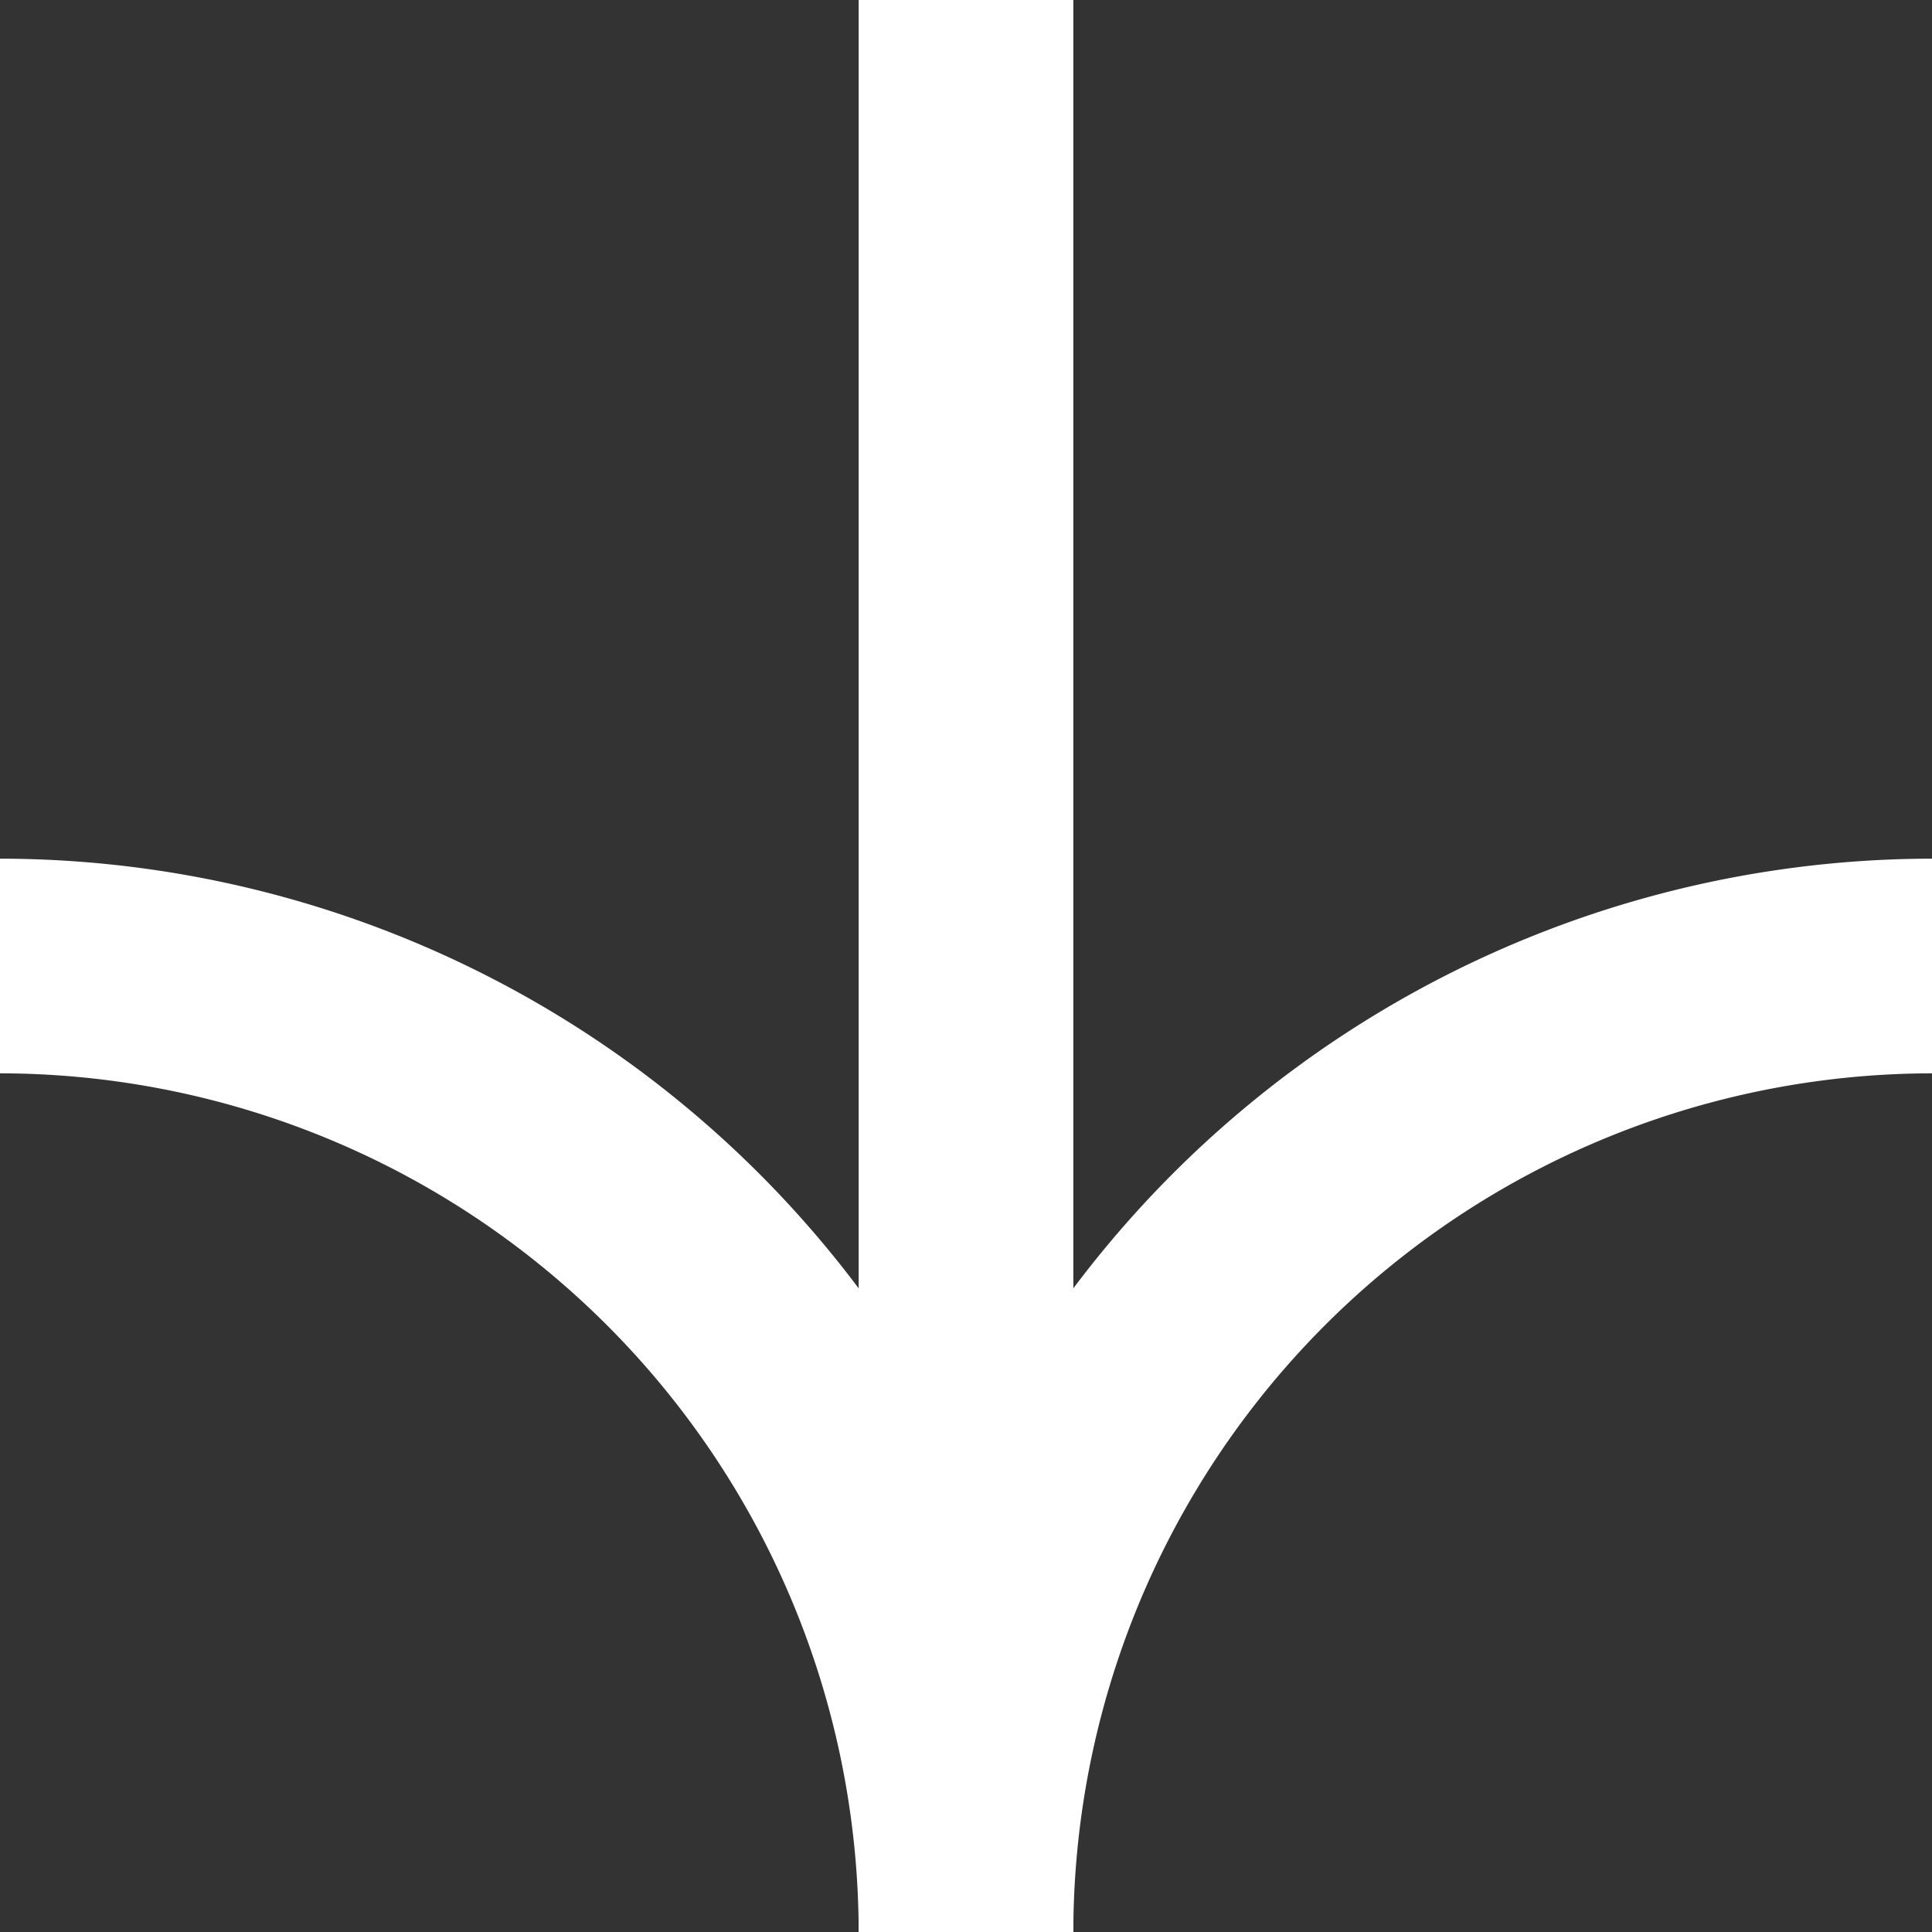
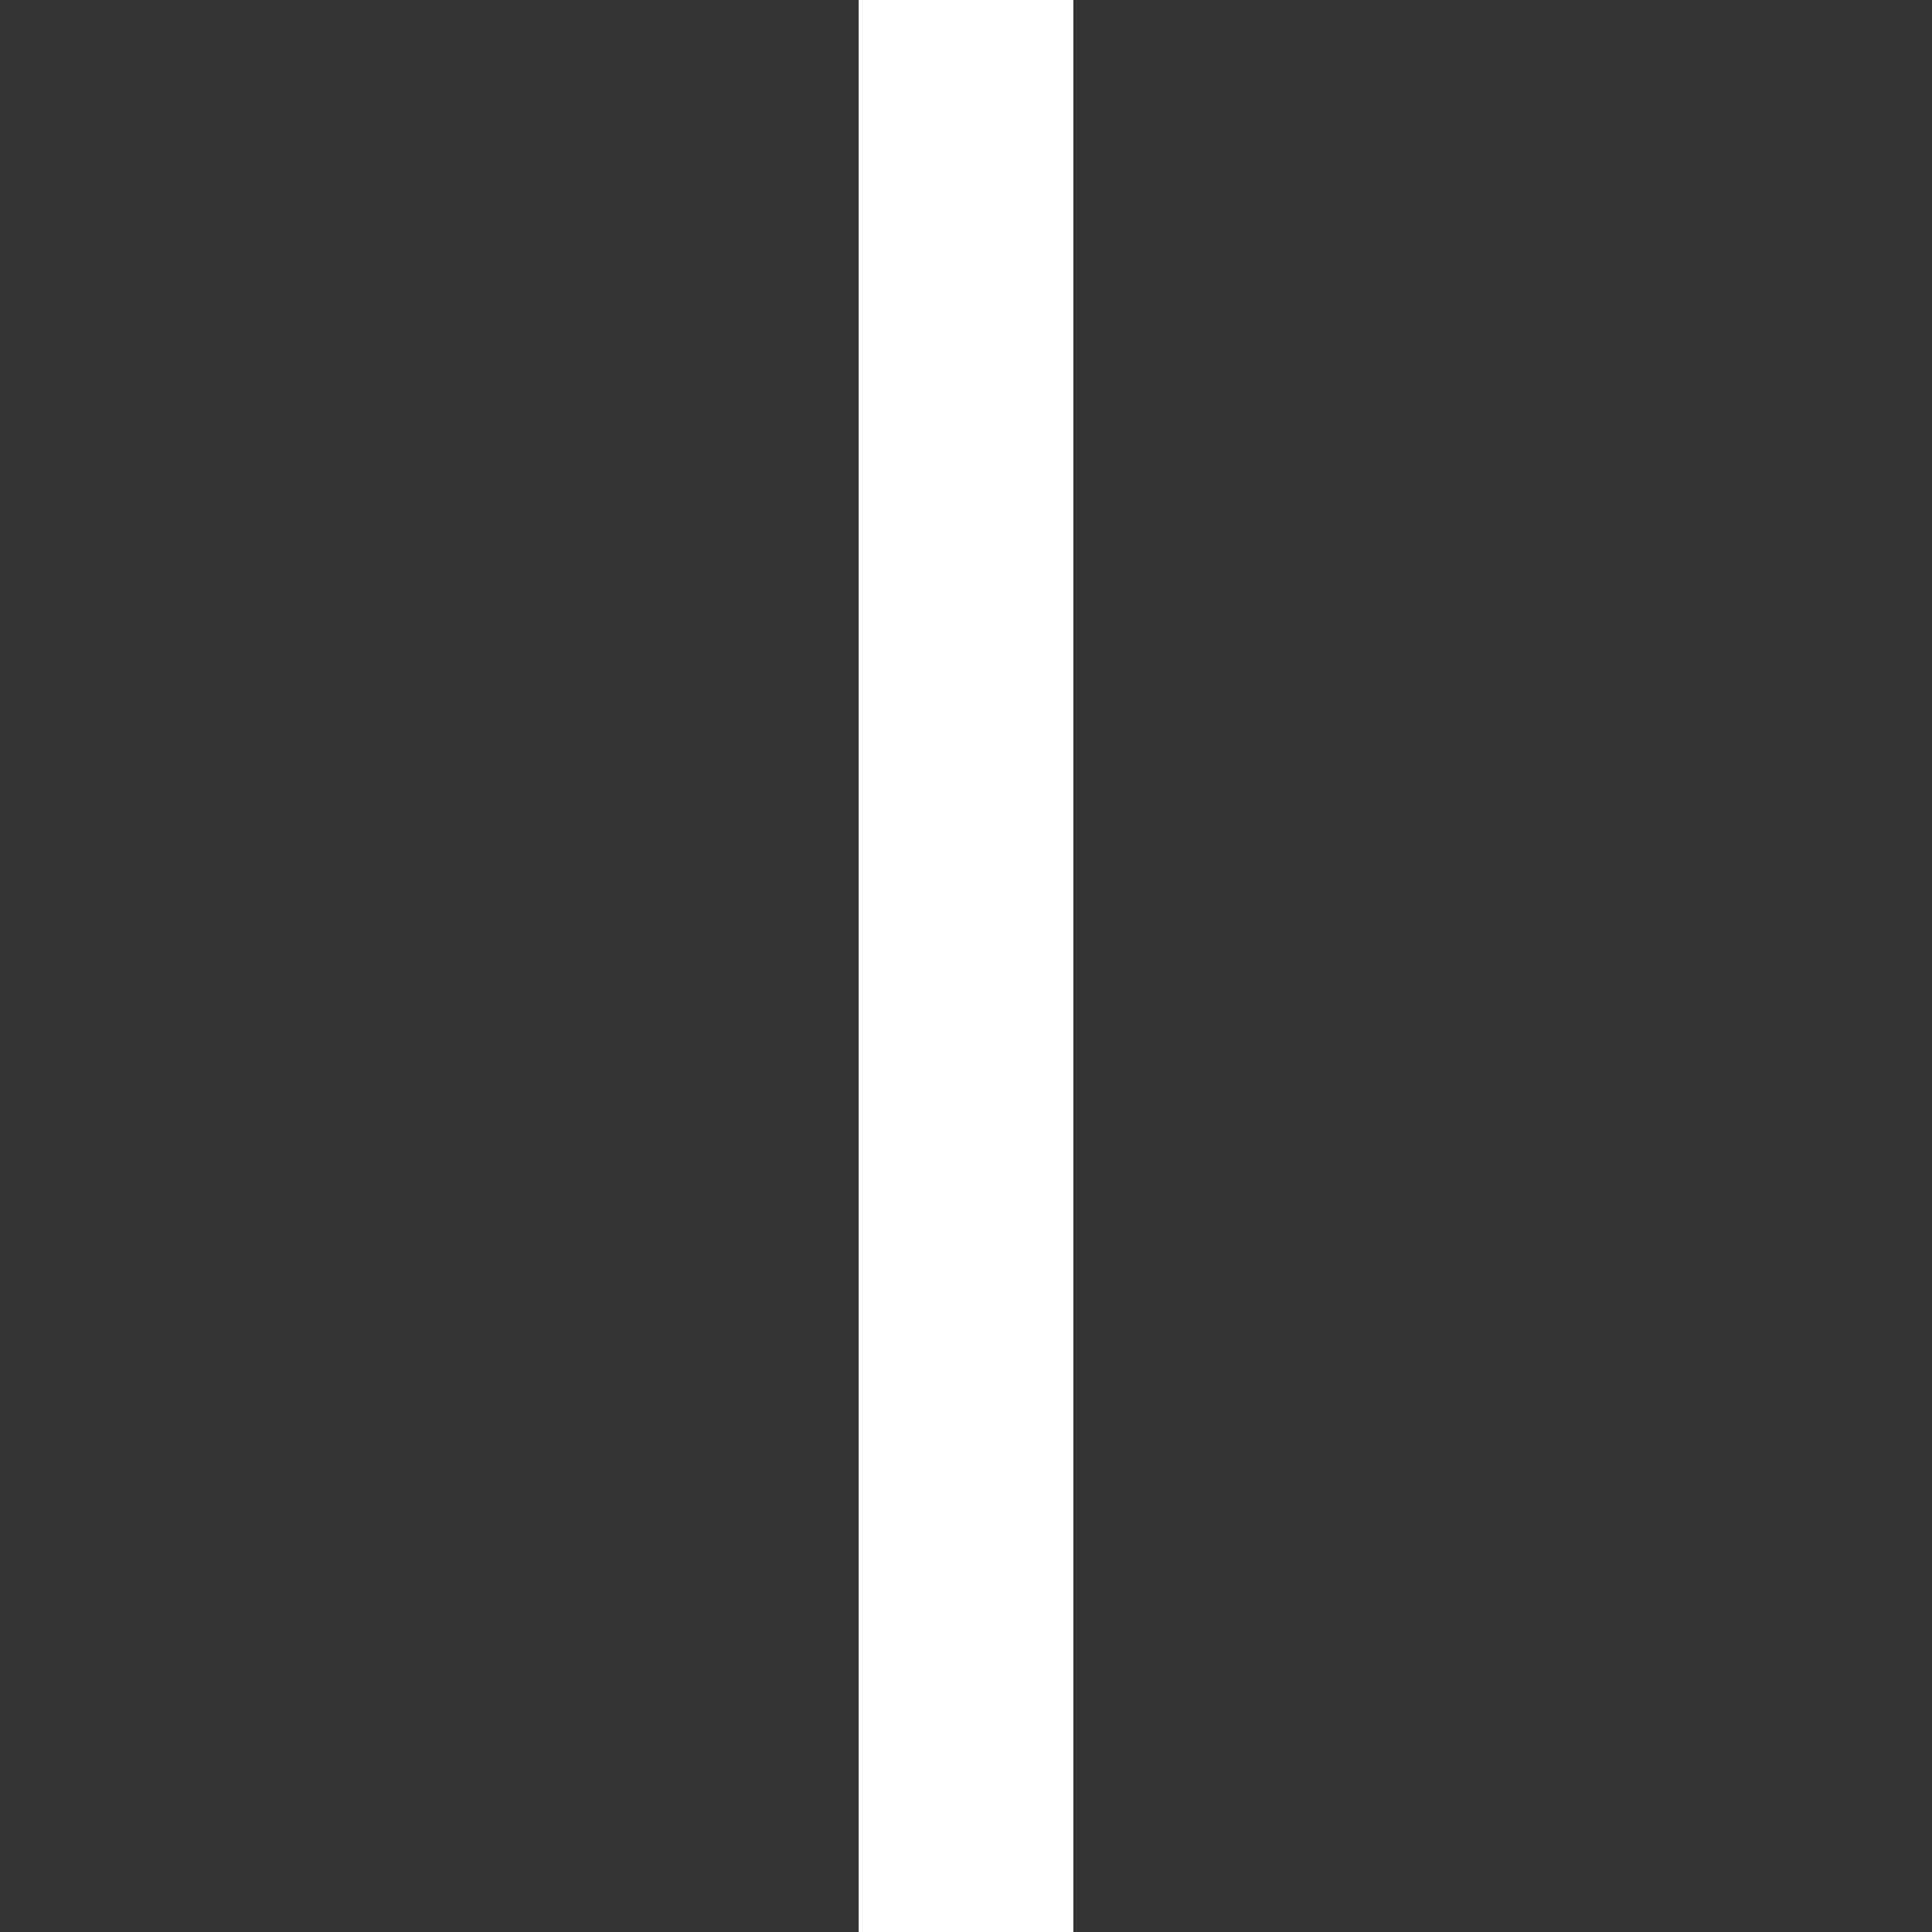
<svg xmlns="http://www.w3.org/2000/svg" width="18" height="18" viewBox="0 0 18 18">
  <rect x="0" y="0" width="18" height="18" fill="#333333" stroke="none" />
  <g id="Group_162" data-name="Group 162" transform="translate(18 18) rotate(180)">
-     <path id="Path_340" data-name="Path 340" d="M18,10A10.012,10.012,0,0,1,9,4.357,10.012,10.012,0,0,1,0,10V8A8.009,8.009,0,0,0,8,0h2a8.009,8.009,0,0,0,8,8Z" transform="translate(0 0)" fill="#fff" />
    <path id="Line_20" data-name="Line 20" d="M2,18H0V0H2Z" transform="translate(8 0)" fill="#fff" />
  </g>
</svg>